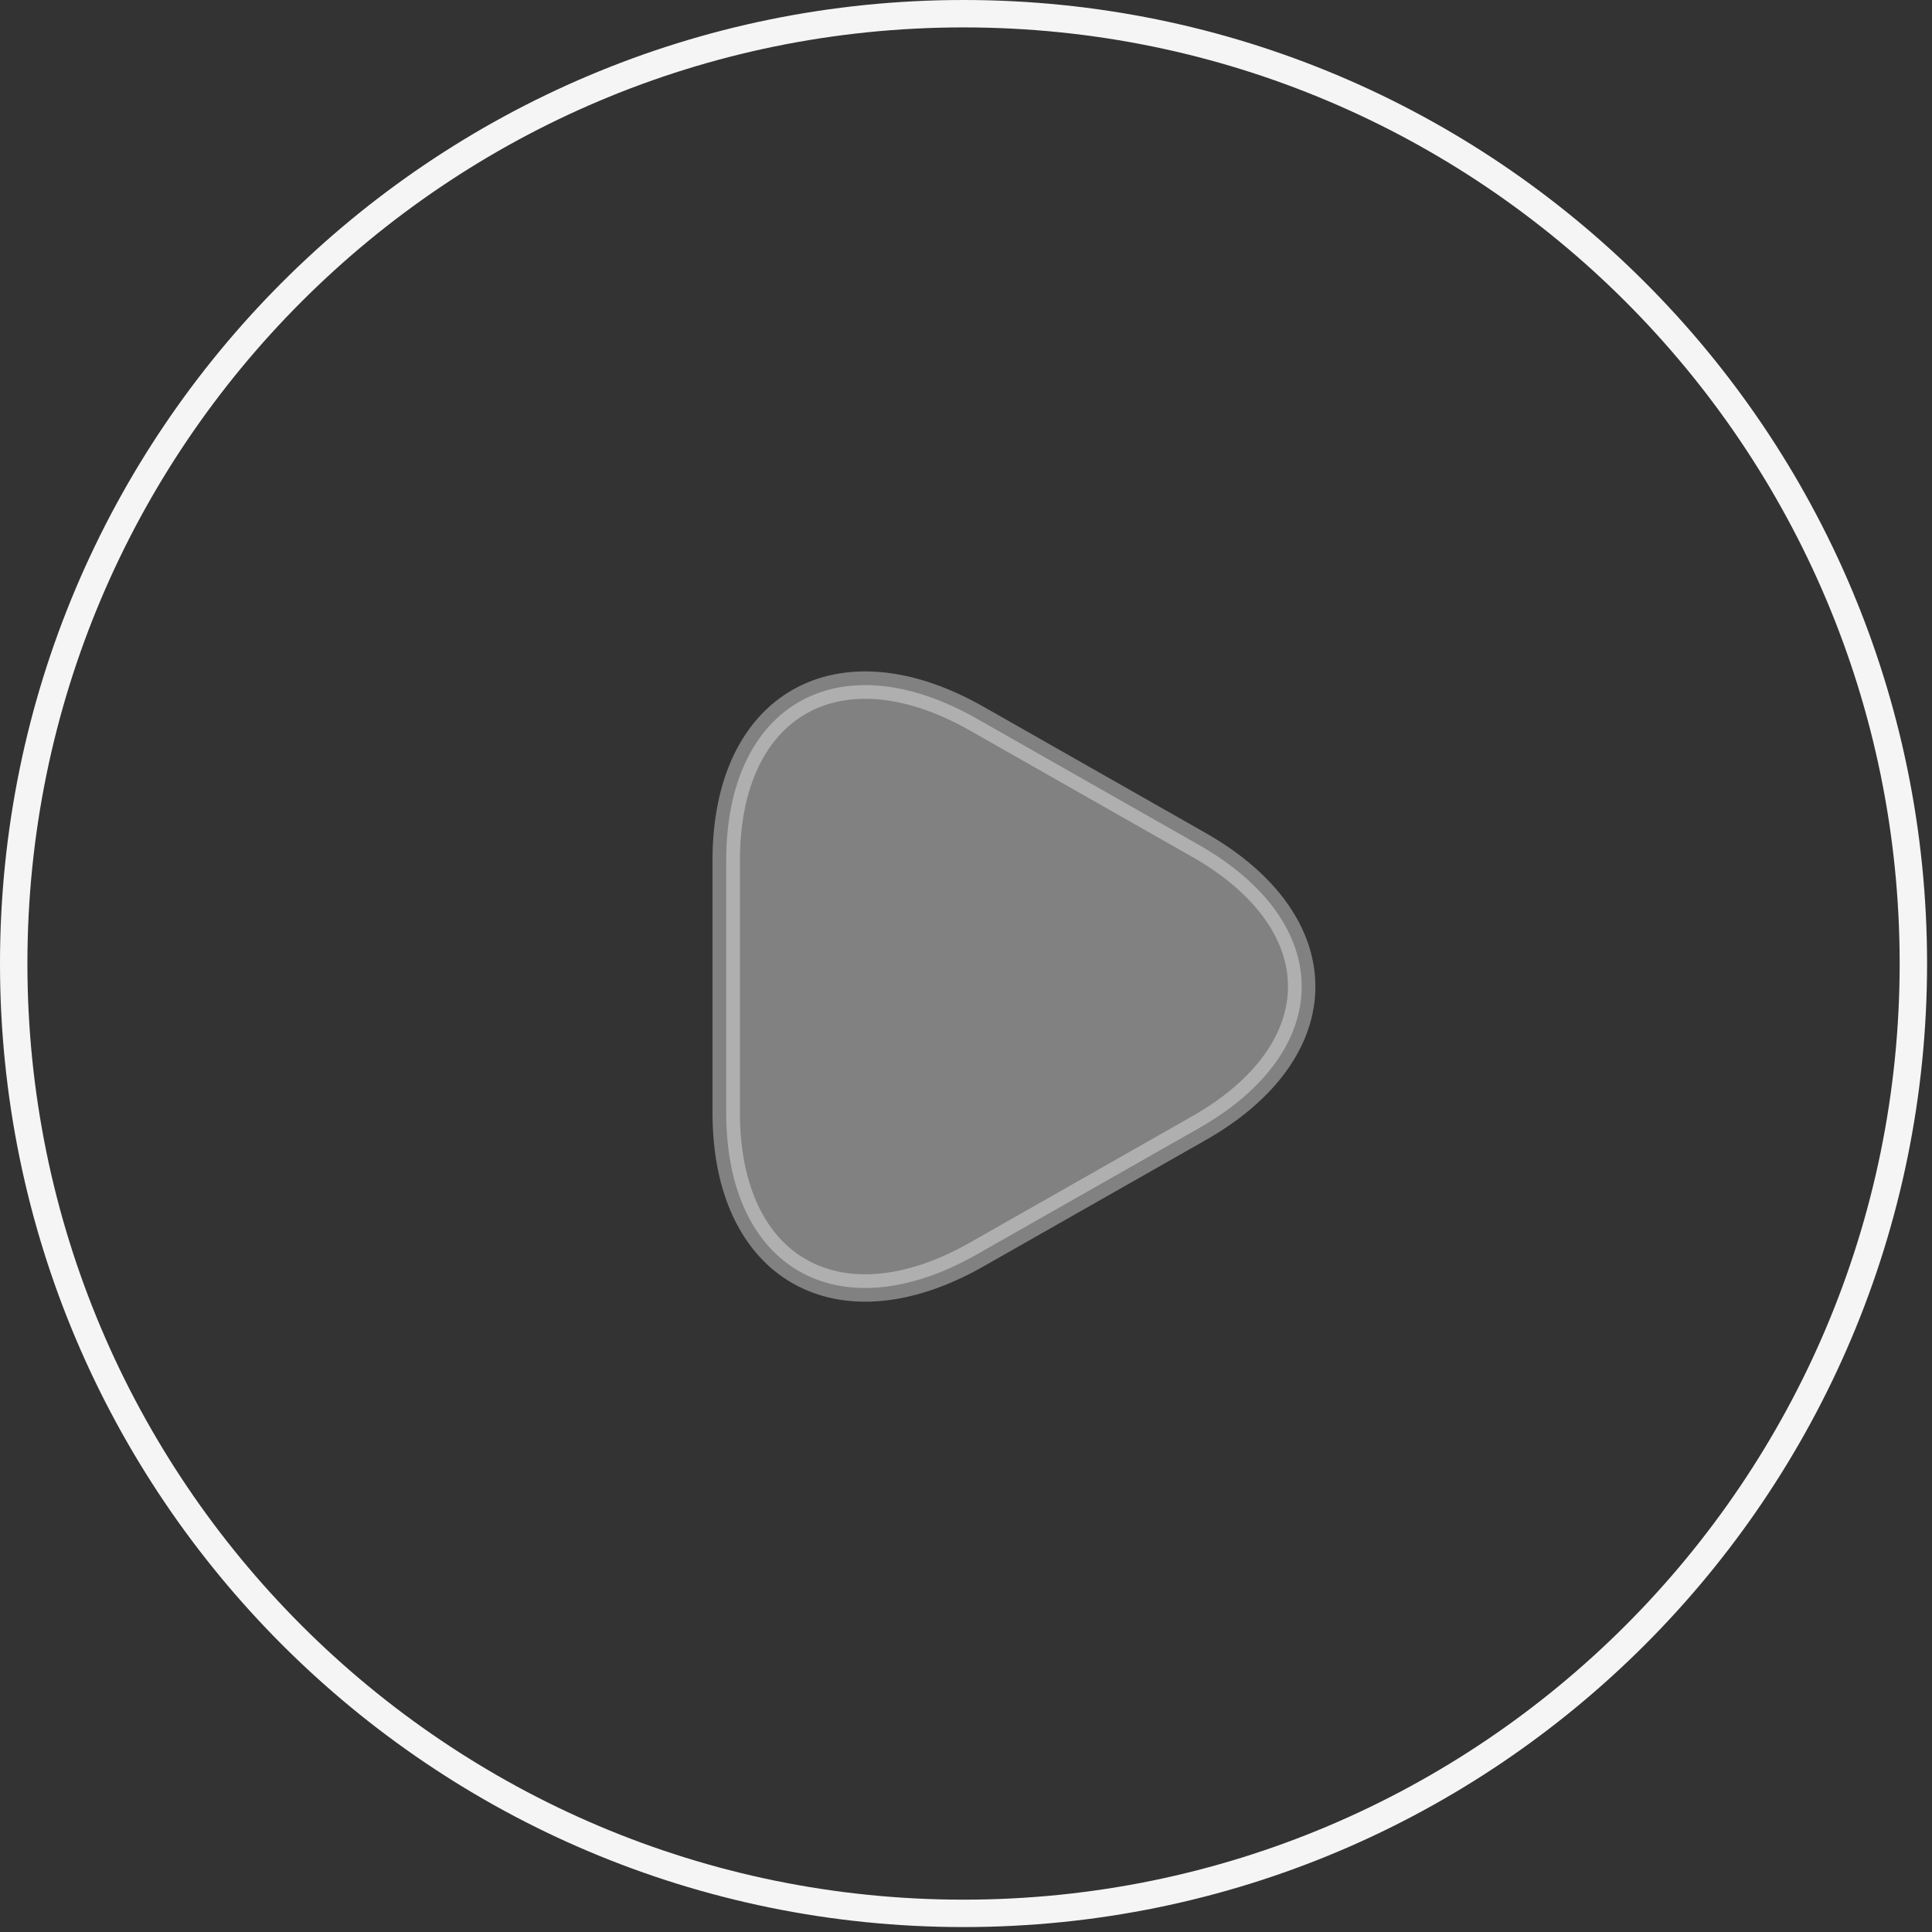
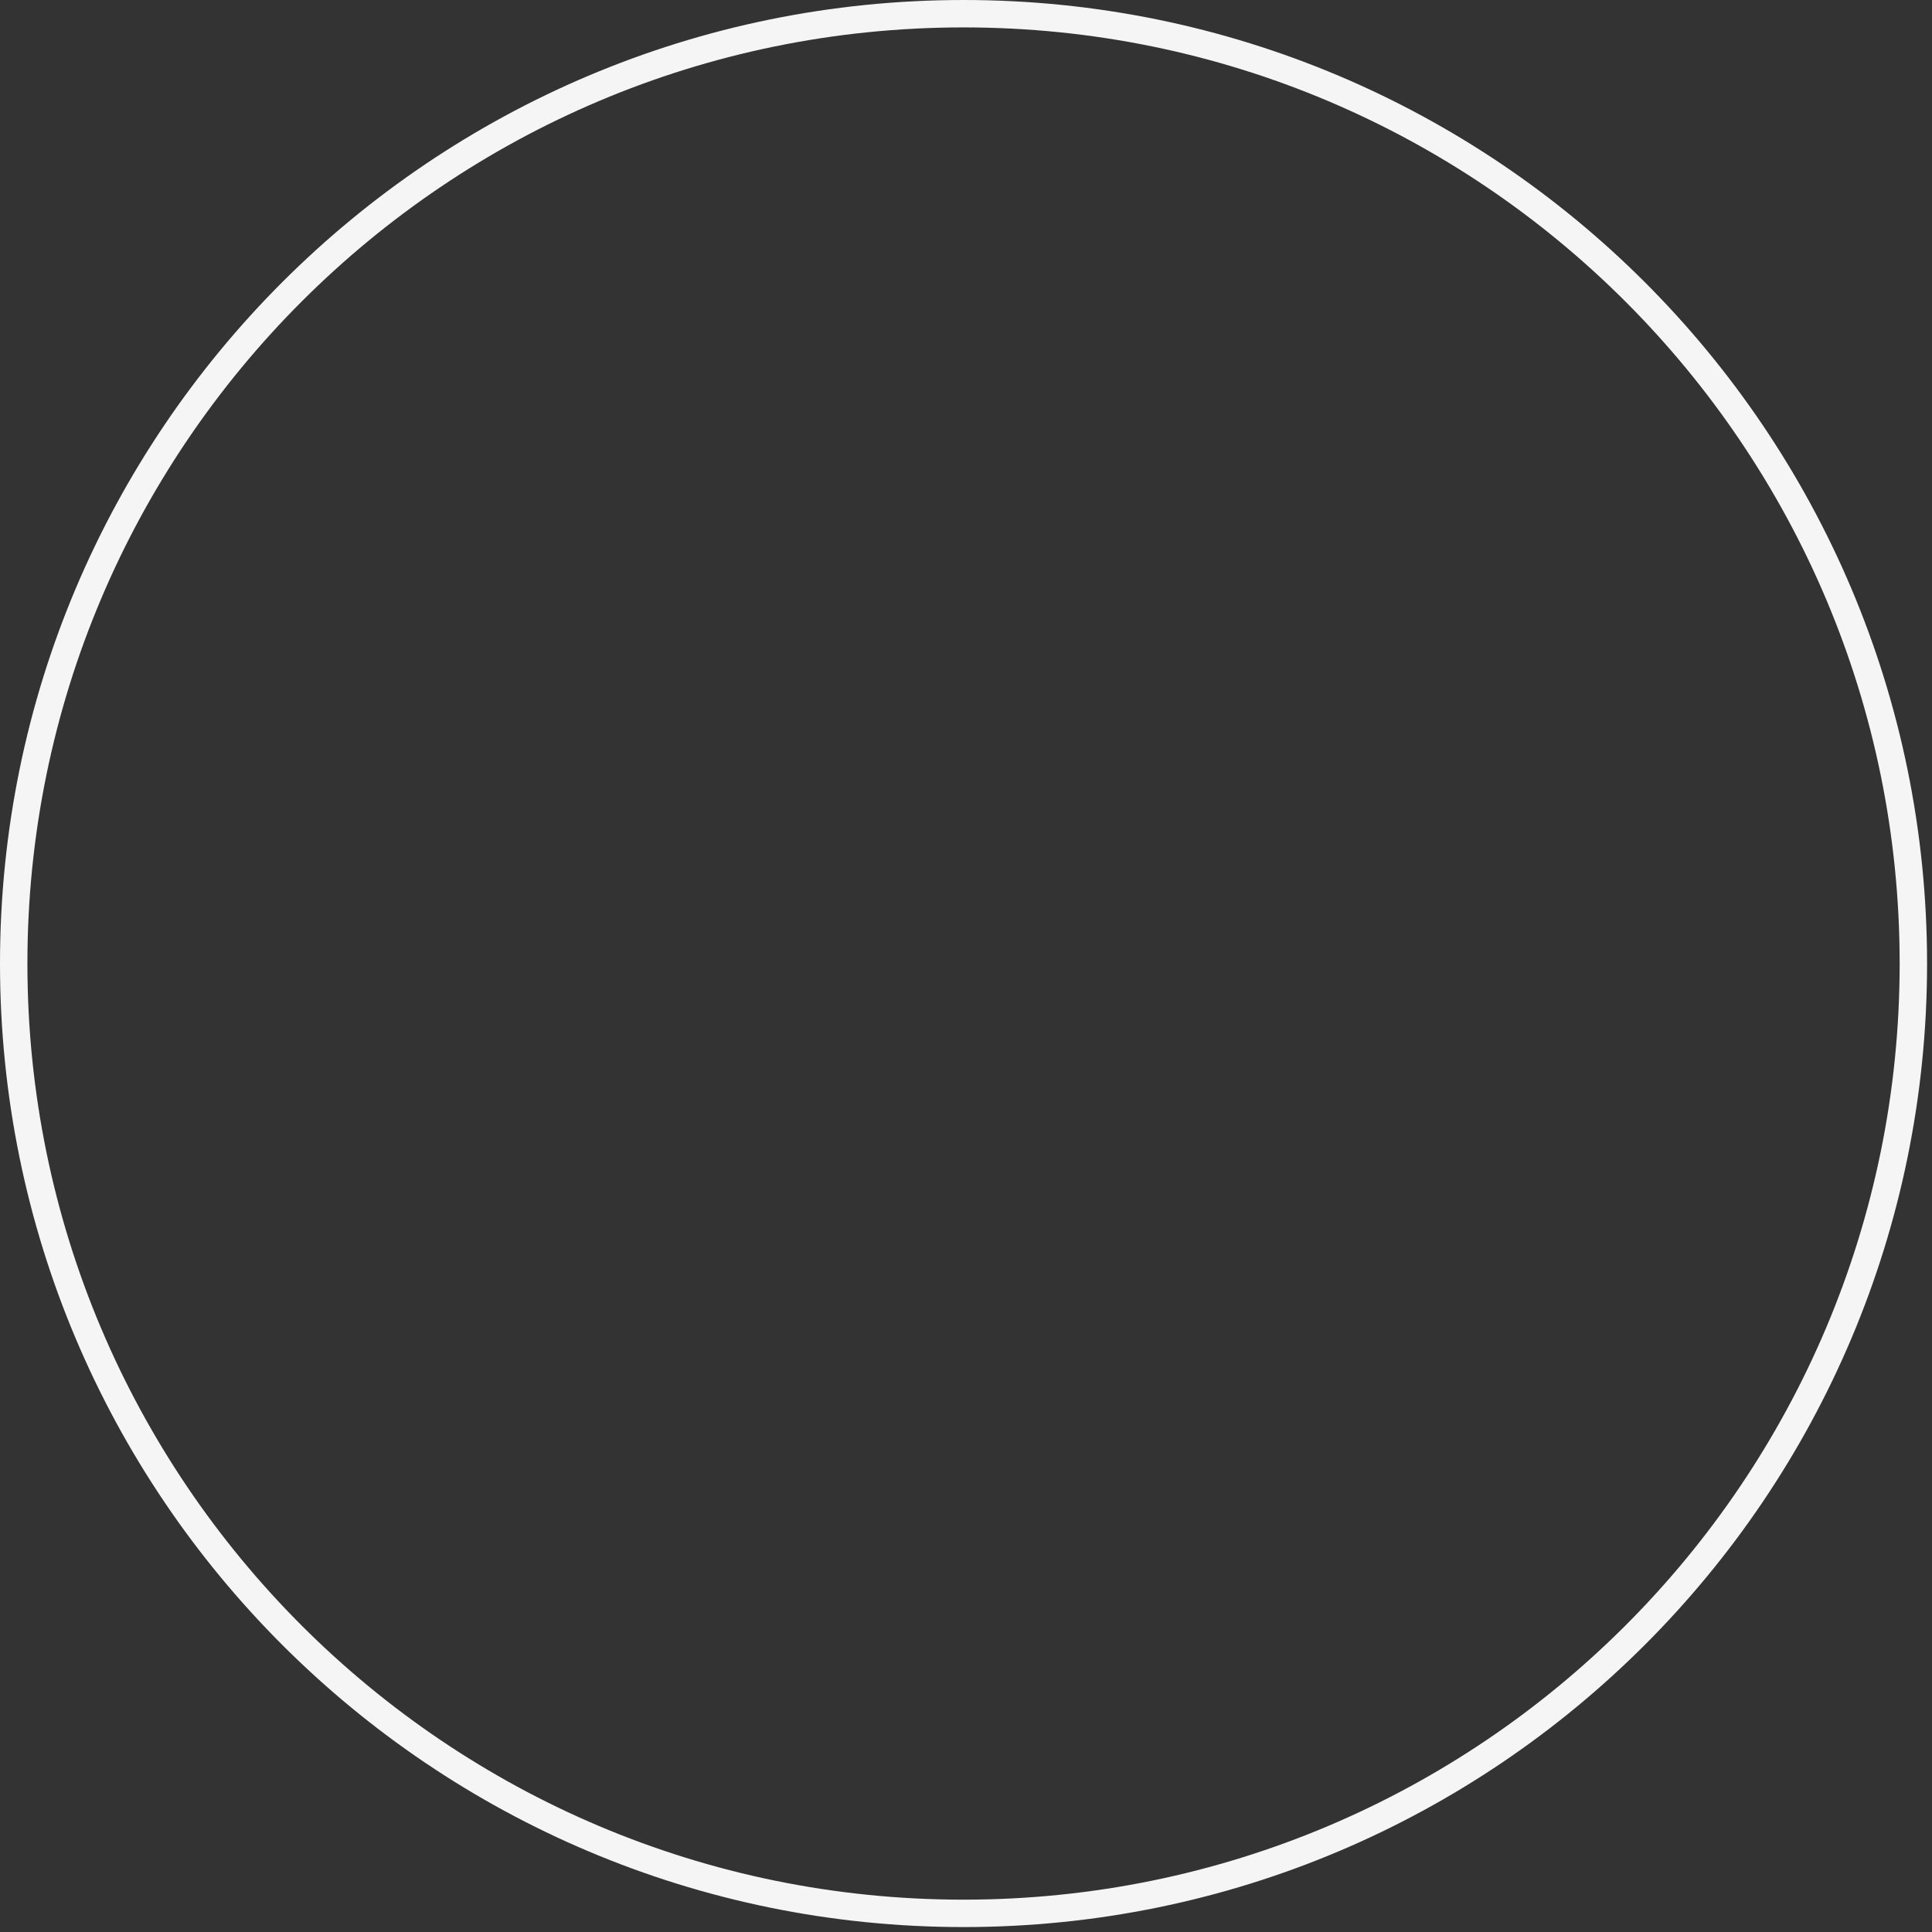
<svg xmlns="http://www.w3.org/2000/svg" width="141" height="141" viewBox="0 0 141 141" fill="none">
  <rect x="0" y="0" width="141" height="141" fill="#333333" stroke="none" />
  <path d="M70.32 139.64C108.605 139.64 139.64 108.604 139.64 70.32C139.64 32.036 108.605 1 70.32 1C32.036 1 1 32.036 1 70.32C1 108.604 32.036 139.64 70.32 139.64Z" stroke="#F5F5F5" stroke-width="2" stroke-linecap="round" stroke-linejoin="round" />
-   <path opacity="0.4" d="M53 71.945V62.792C53 51.392 61.21 46.734 71.263 52.434L79.362 57.038L87.46 61.641C97.513 67.341 97.513 76.659 87.46 82.359L79.362 86.962L71.263 91.566C61.21 97.266 53 92.608 53 81.208V71.945Z" fill="#F5F5F5" stroke="#F5F5F5" stroke-width="2" stroke-miterlimit="10" stroke-linecap="round" stroke-linejoin="round" />
</svg>